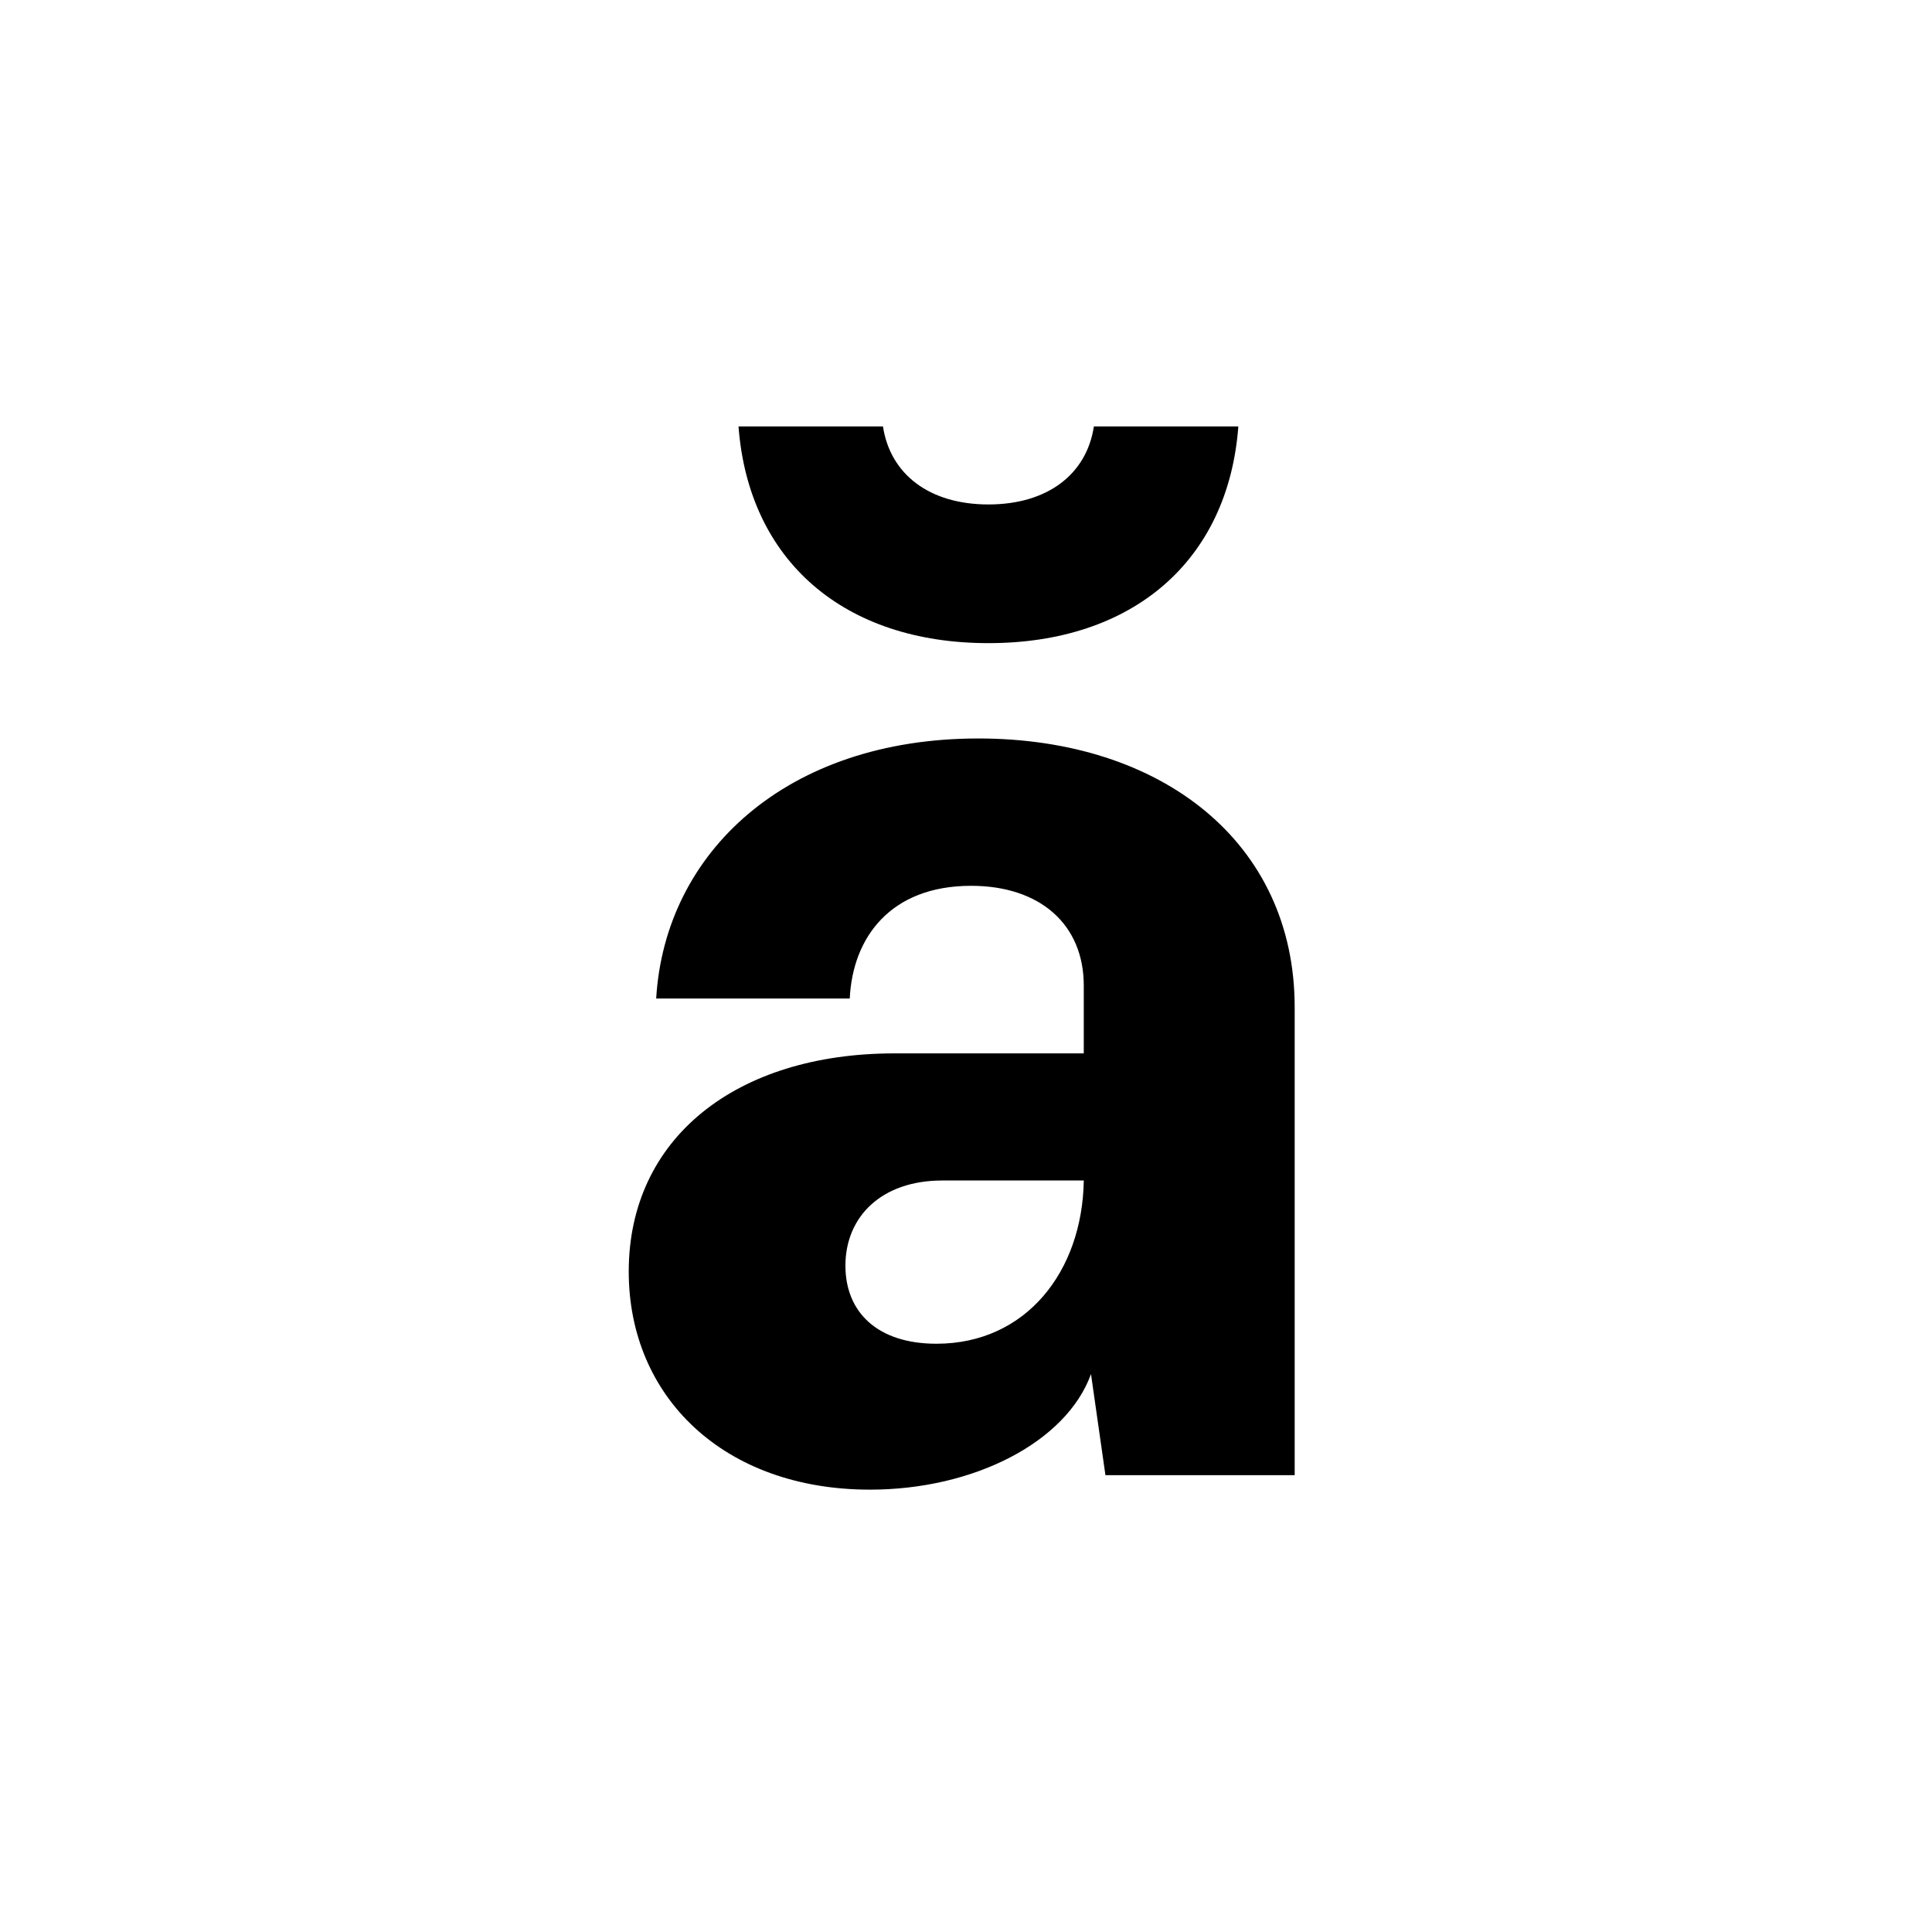
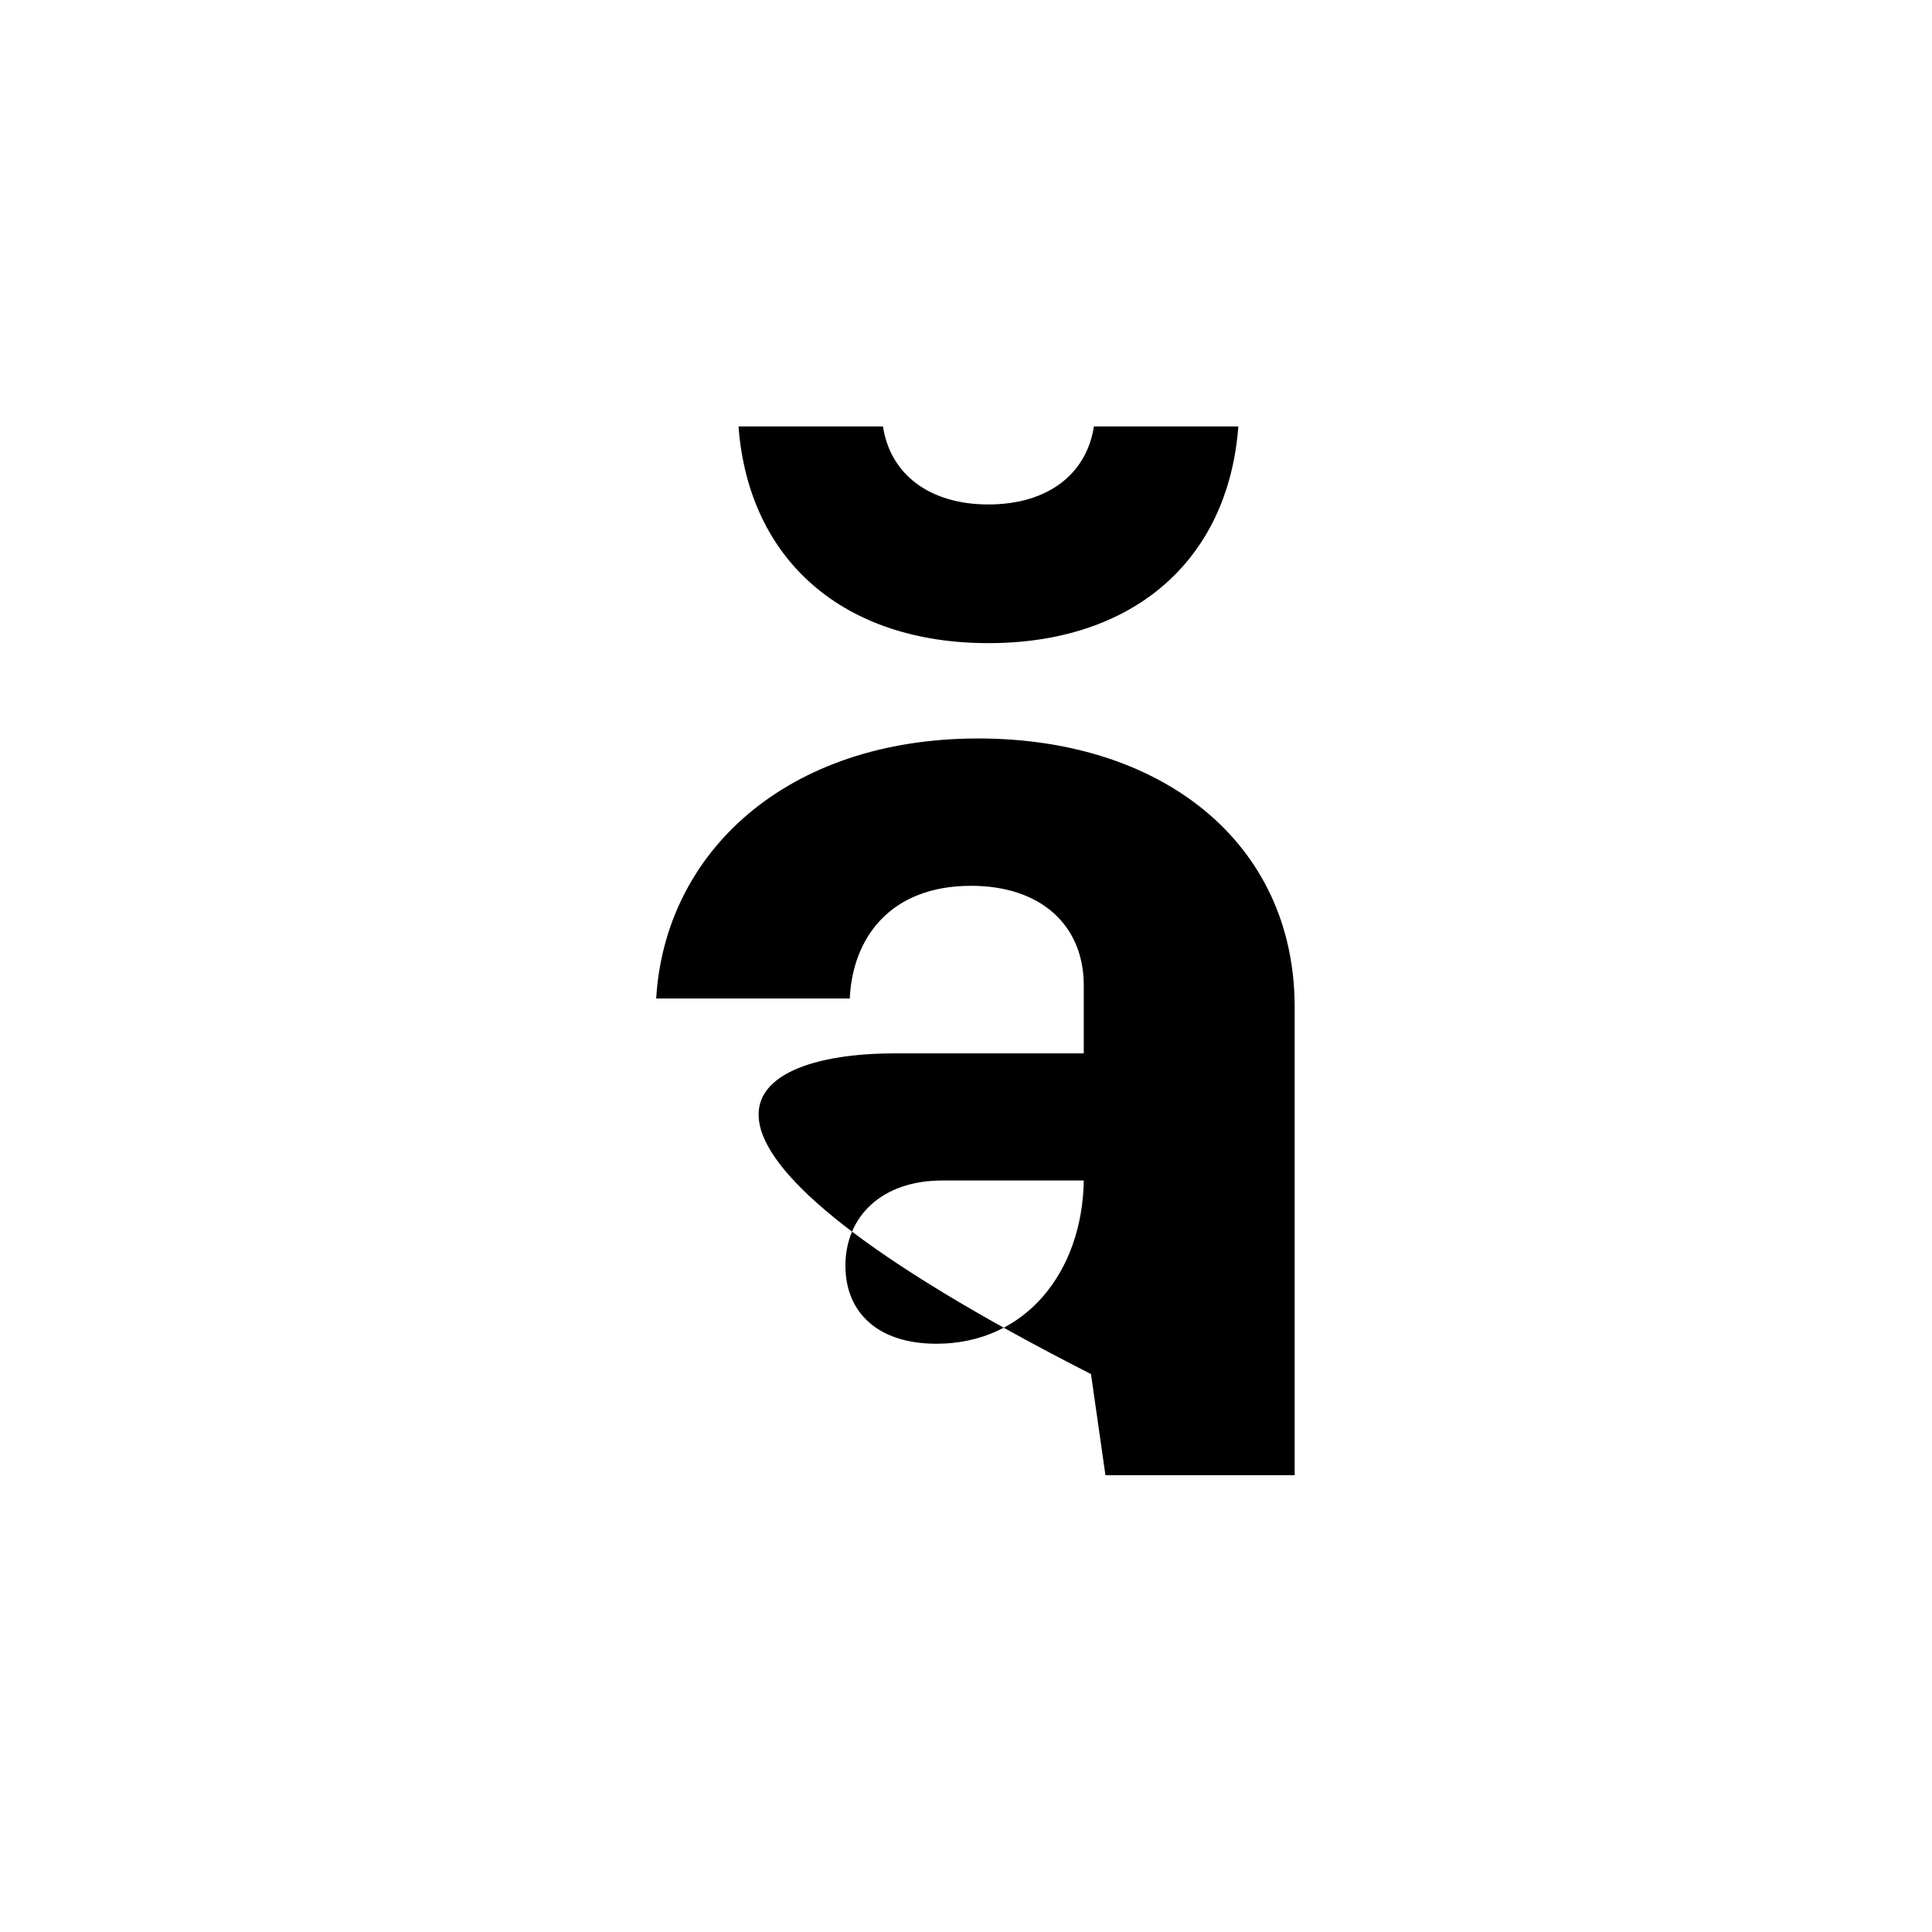
<svg xmlns="http://www.w3.org/2000/svg" id="Layer_1" data-name="Layer 1" viewBox="0 0 900 900">
-   <path d="M416.708,490.706h88.153V459.079c0-28.264-20.187-46.433-52.488-46.433-37.684,0-55.18,24.226-56.525,52.489H305.676c4.037-67.966,60.562-121.127,150.062-121.127,85.461,0,147.371,48.451,147.371,125.164V687.2H514.955L508.227,640.1c-11.44,31.628-54.508,53.835-102.958,53.835-67.966,0-112.379-43.068-112.379-101.613C292.89,530.409,342.686,490.706,416.708,490.706Zm-72.676-292.05h67.292c3.365,22.206,21.534,36.338,49.125,36.338s45.758-14.132,49.123-36.338h67.293C572.154,261.238,527.741,299.6,460.449,299.6S348.742,261.238,344.032,198.656Zm49.8,390.97c0,21.534,14.805,36.339,42.4,36.339,41.722,0,67.966-33.647,68.638-76.041H438.915C410.652,549.924,393.828,566.747,393.828,589.626Z" />
+   <path d="M416.708,490.706h88.153V459.079c0-28.264-20.187-46.433-52.488-46.433-37.684,0-55.18,24.226-56.525,52.489H305.676c4.037-67.966,60.562-121.127,150.062-121.127,85.461,0,147.371,48.451,147.371,125.164V687.2H514.955L508.227,640.1C292.89,530.409,342.686,490.706,416.708,490.706Zm-72.676-292.05h67.292c3.365,22.206,21.534,36.338,49.125,36.338s45.758-14.132,49.123-36.338h67.293C572.154,261.238,527.741,299.6,460.449,299.6S348.742,261.238,344.032,198.656Zm49.8,390.97c0,21.534,14.805,36.339,42.4,36.339,41.722,0,67.966-33.647,68.638-76.041H438.915C410.652,549.924,393.828,566.747,393.828,589.626Z" />
</svg>